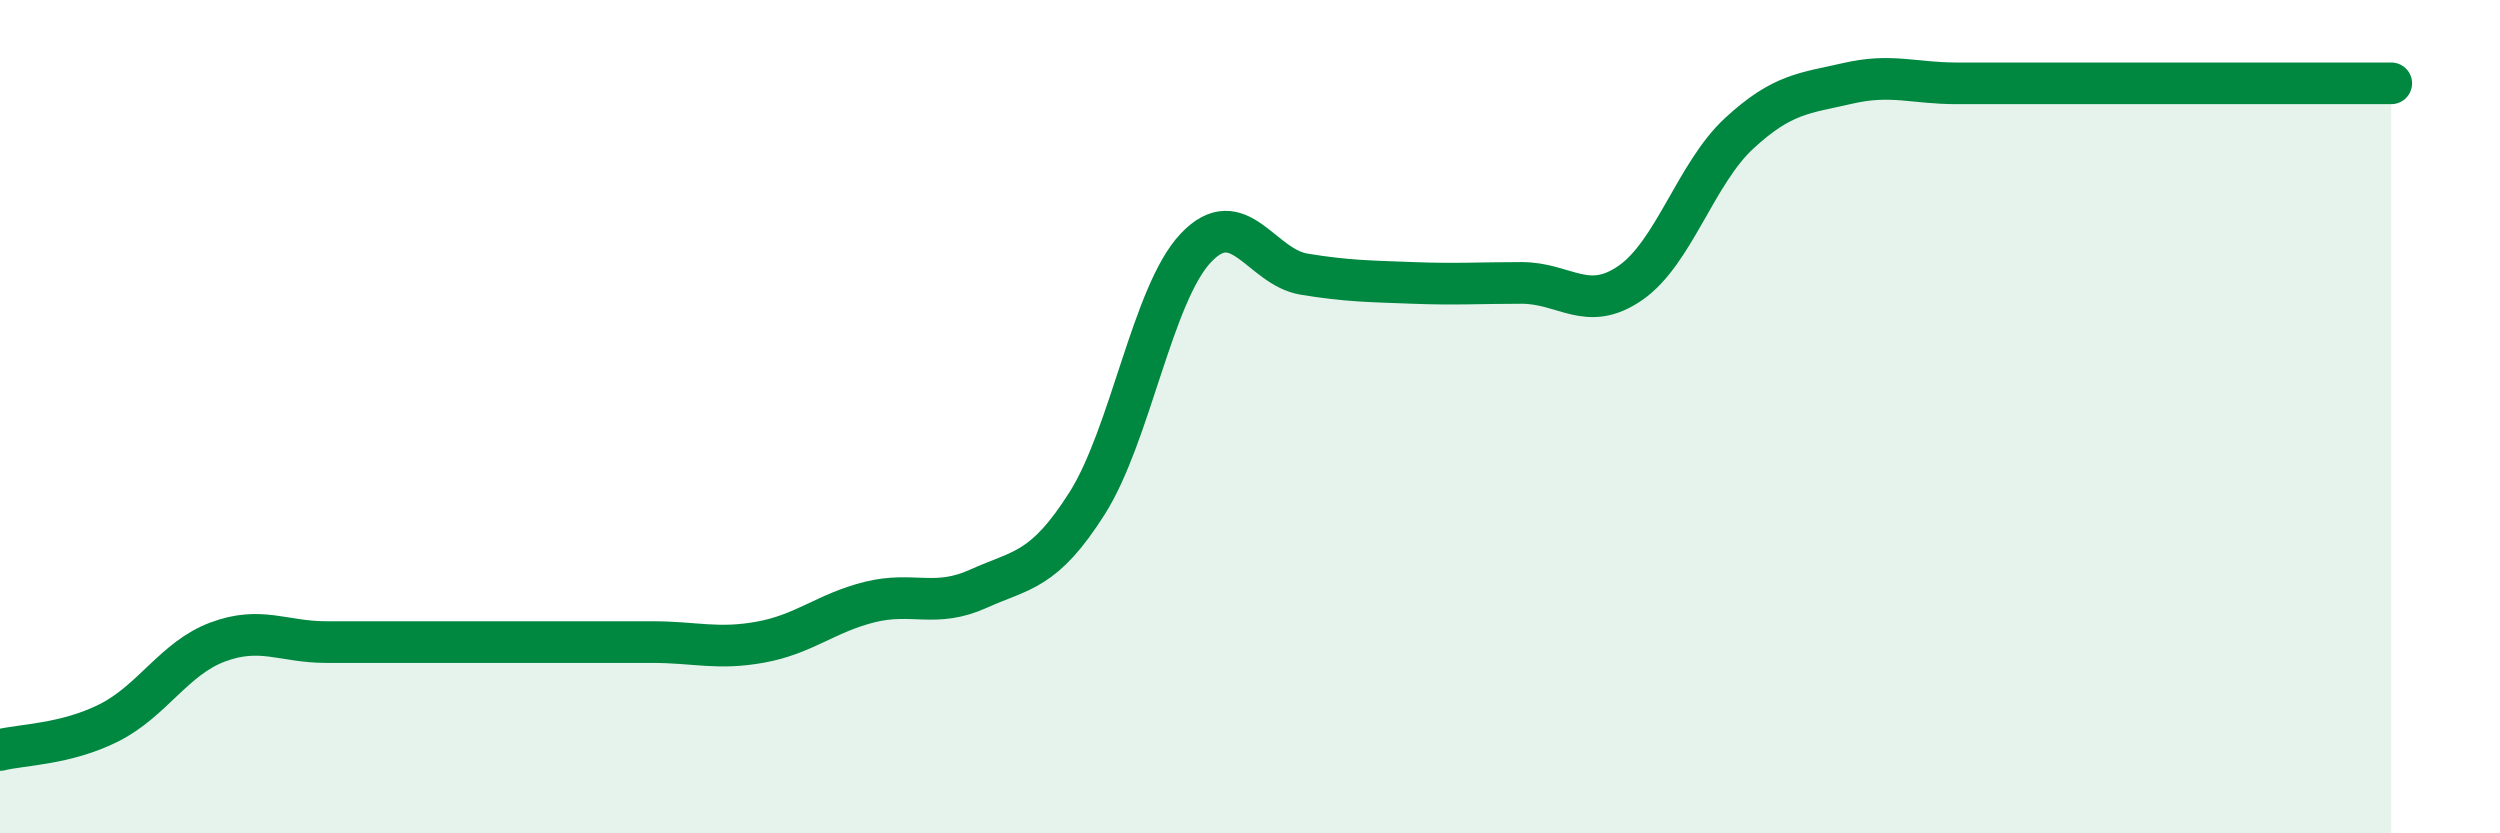
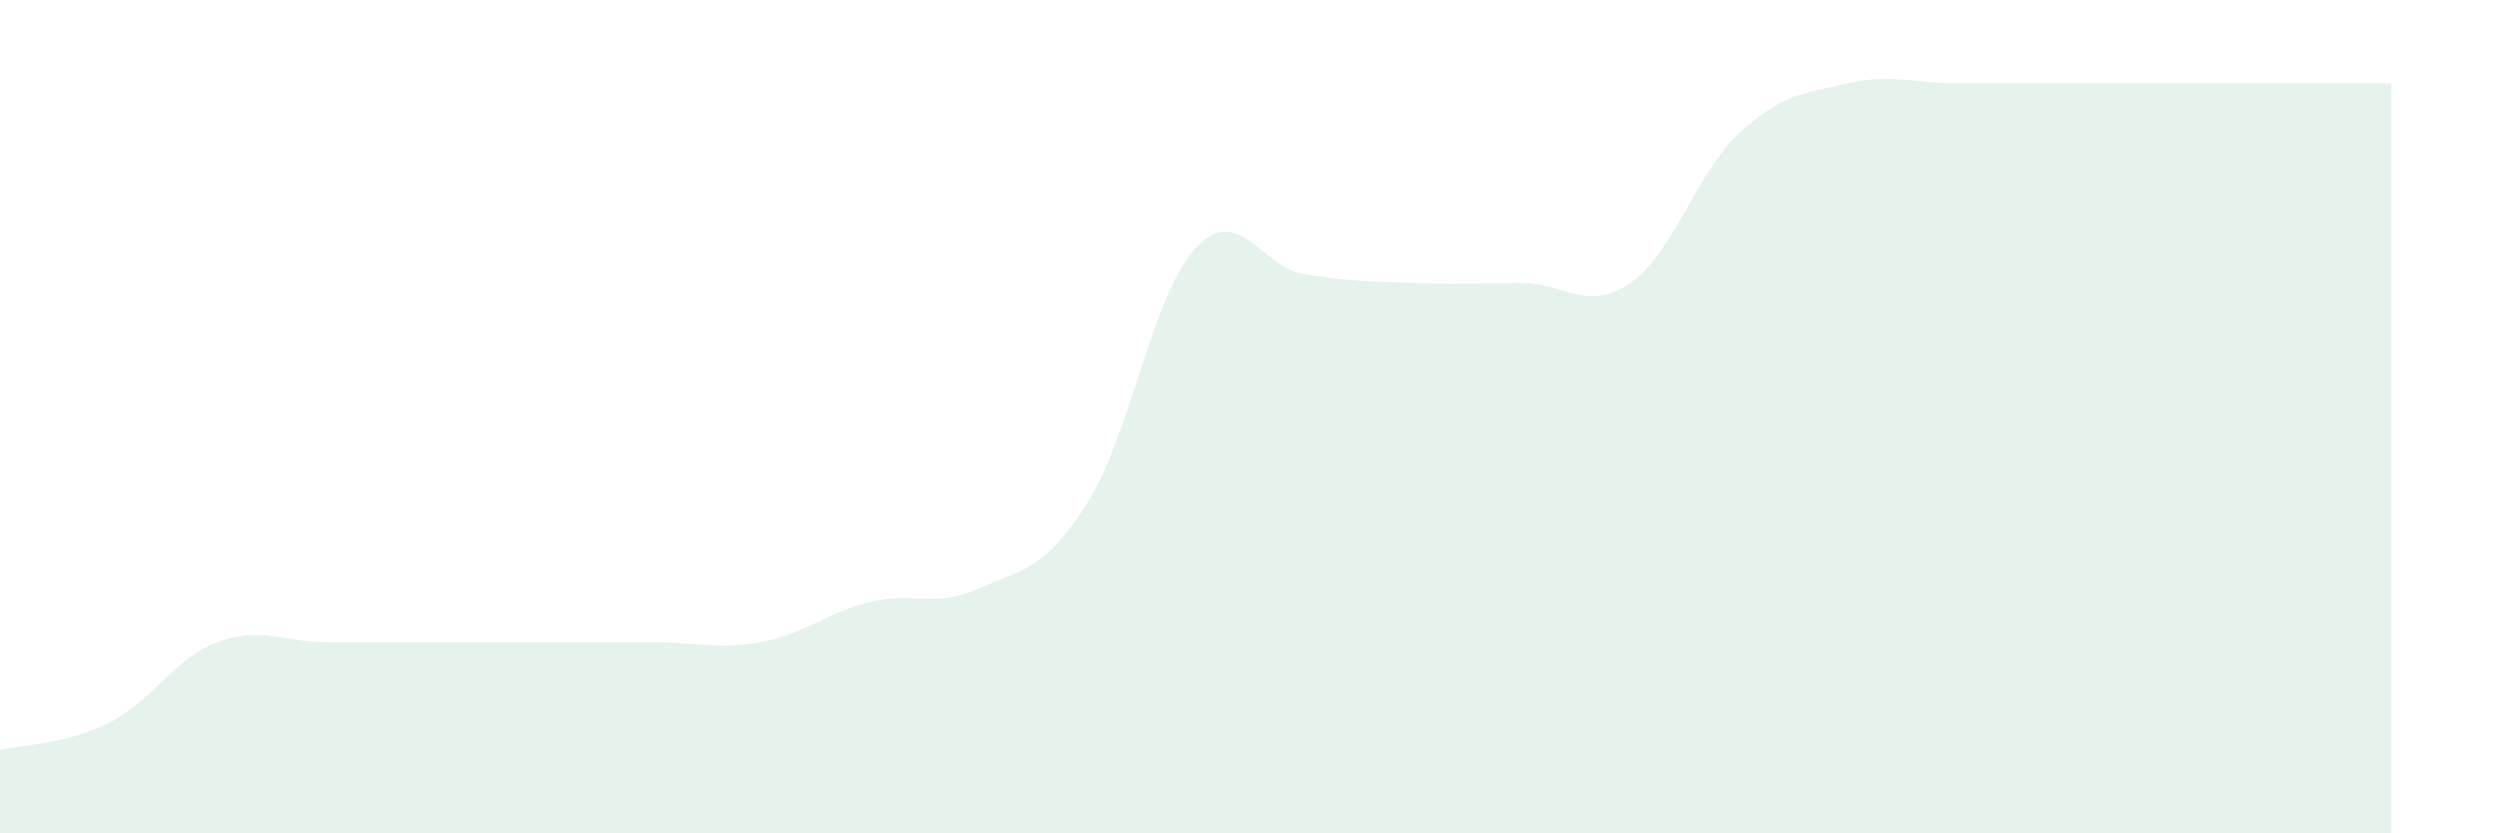
<svg xmlns="http://www.w3.org/2000/svg" width="60" height="20" viewBox="0 0 60 20">
  <path d="M 0,18 C 0.52,17.87 1.57,17.87 2.61,17.35 C 3.65,16.83 4.18,15.8 5.22,15.41 C 6.26,15.02 6.79,15.41 7.83,15.41 C 8.87,15.41 9.39,15.41 10.43,15.41 C 11.47,15.41 12,15.41 13.04,15.41 C 14.08,15.41 14.61,15.41 15.65,15.41 C 16.69,15.41 17.22,15.6 18.26,15.41 C 19.3,15.22 19.83,14.71 20.87,14.45 C 21.91,14.19 22.44,14.6 23.48,14.13 C 24.52,13.66 25.05,13.72 26.09,12.08 C 27.13,10.44 27.66,7.05 28.7,5.95 C 29.74,4.85 30.26,6.41 31.3,6.58 C 32.34,6.75 32.87,6.75 33.91,6.79 C 34.95,6.83 35.48,6.79 36.52,6.79 C 37.56,6.79 38.09,7.51 39.13,6.79 C 40.17,6.07 40.7,4.16 41.74,3.2 C 42.78,2.24 43.31,2.24 44.35,2 C 45.39,1.76 45.92,2 46.96,2 C 48,2 48.53,2 49.57,2 C 50.61,2 51.13,2 52.17,2 C 53.21,2 53.74,2 54.78,2 C 55.82,2 56.87,2 57.39,2L57.39 20L0 20Z" fill="#008740" opacity="0.1" stroke-linecap="round" stroke-linejoin="round" />
-   <path d="M 0,18 C 0.52,17.87 1.57,17.87 2.61,17.35 C 3.65,16.83 4.18,15.8 5.22,15.41 C 6.26,15.02 6.79,15.41 7.83,15.41 C 8.87,15.41 9.39,15.41 10.43,15.41 C 11.47,15.41 12,15.41 13.04,15.41 C 14.08,15.41 14.61,15.41 15.65,15.41 C 16.69,15.41 17.22,15.6 18.26,15.41 C 19.3,15.22 19.83,14.71 20.87,14.45 C 21.91,14.19 22.44,14.6 23.48,14.13 C 24.52,13.66 25.05,13.72 26.09,12.08 C 27.13,10.44 27.66,7.05 28.7,5.95 C 29.74,4.85 30.26,6.41 31.3,6.58 C 32.34,6.75 32.87,6.75 33.91,6.79 C 34.95,6.83 35.48,6.79 36.52,6.79 C 37.56,6.79 38.09,7.51 39.13,6.79 C 40.17,6.07 40.7,4.16 41.74,3.2 C 42.78,2.24 43.31,2.24 44.35,2 C 45.39,1.76 45.92,2 46.96,2 C 48,2 48.53,2 49.57,2 C 50.61,2 51.13,2 52.17,2 C 53.21,2 53.74,2 54.78,2 C 55.82,2 56.87,2 57.39,2" stroke="#008740" stroke-width="1" fill="none" stroke-linecap="round" stroke-linejoin="round" />
</svg>